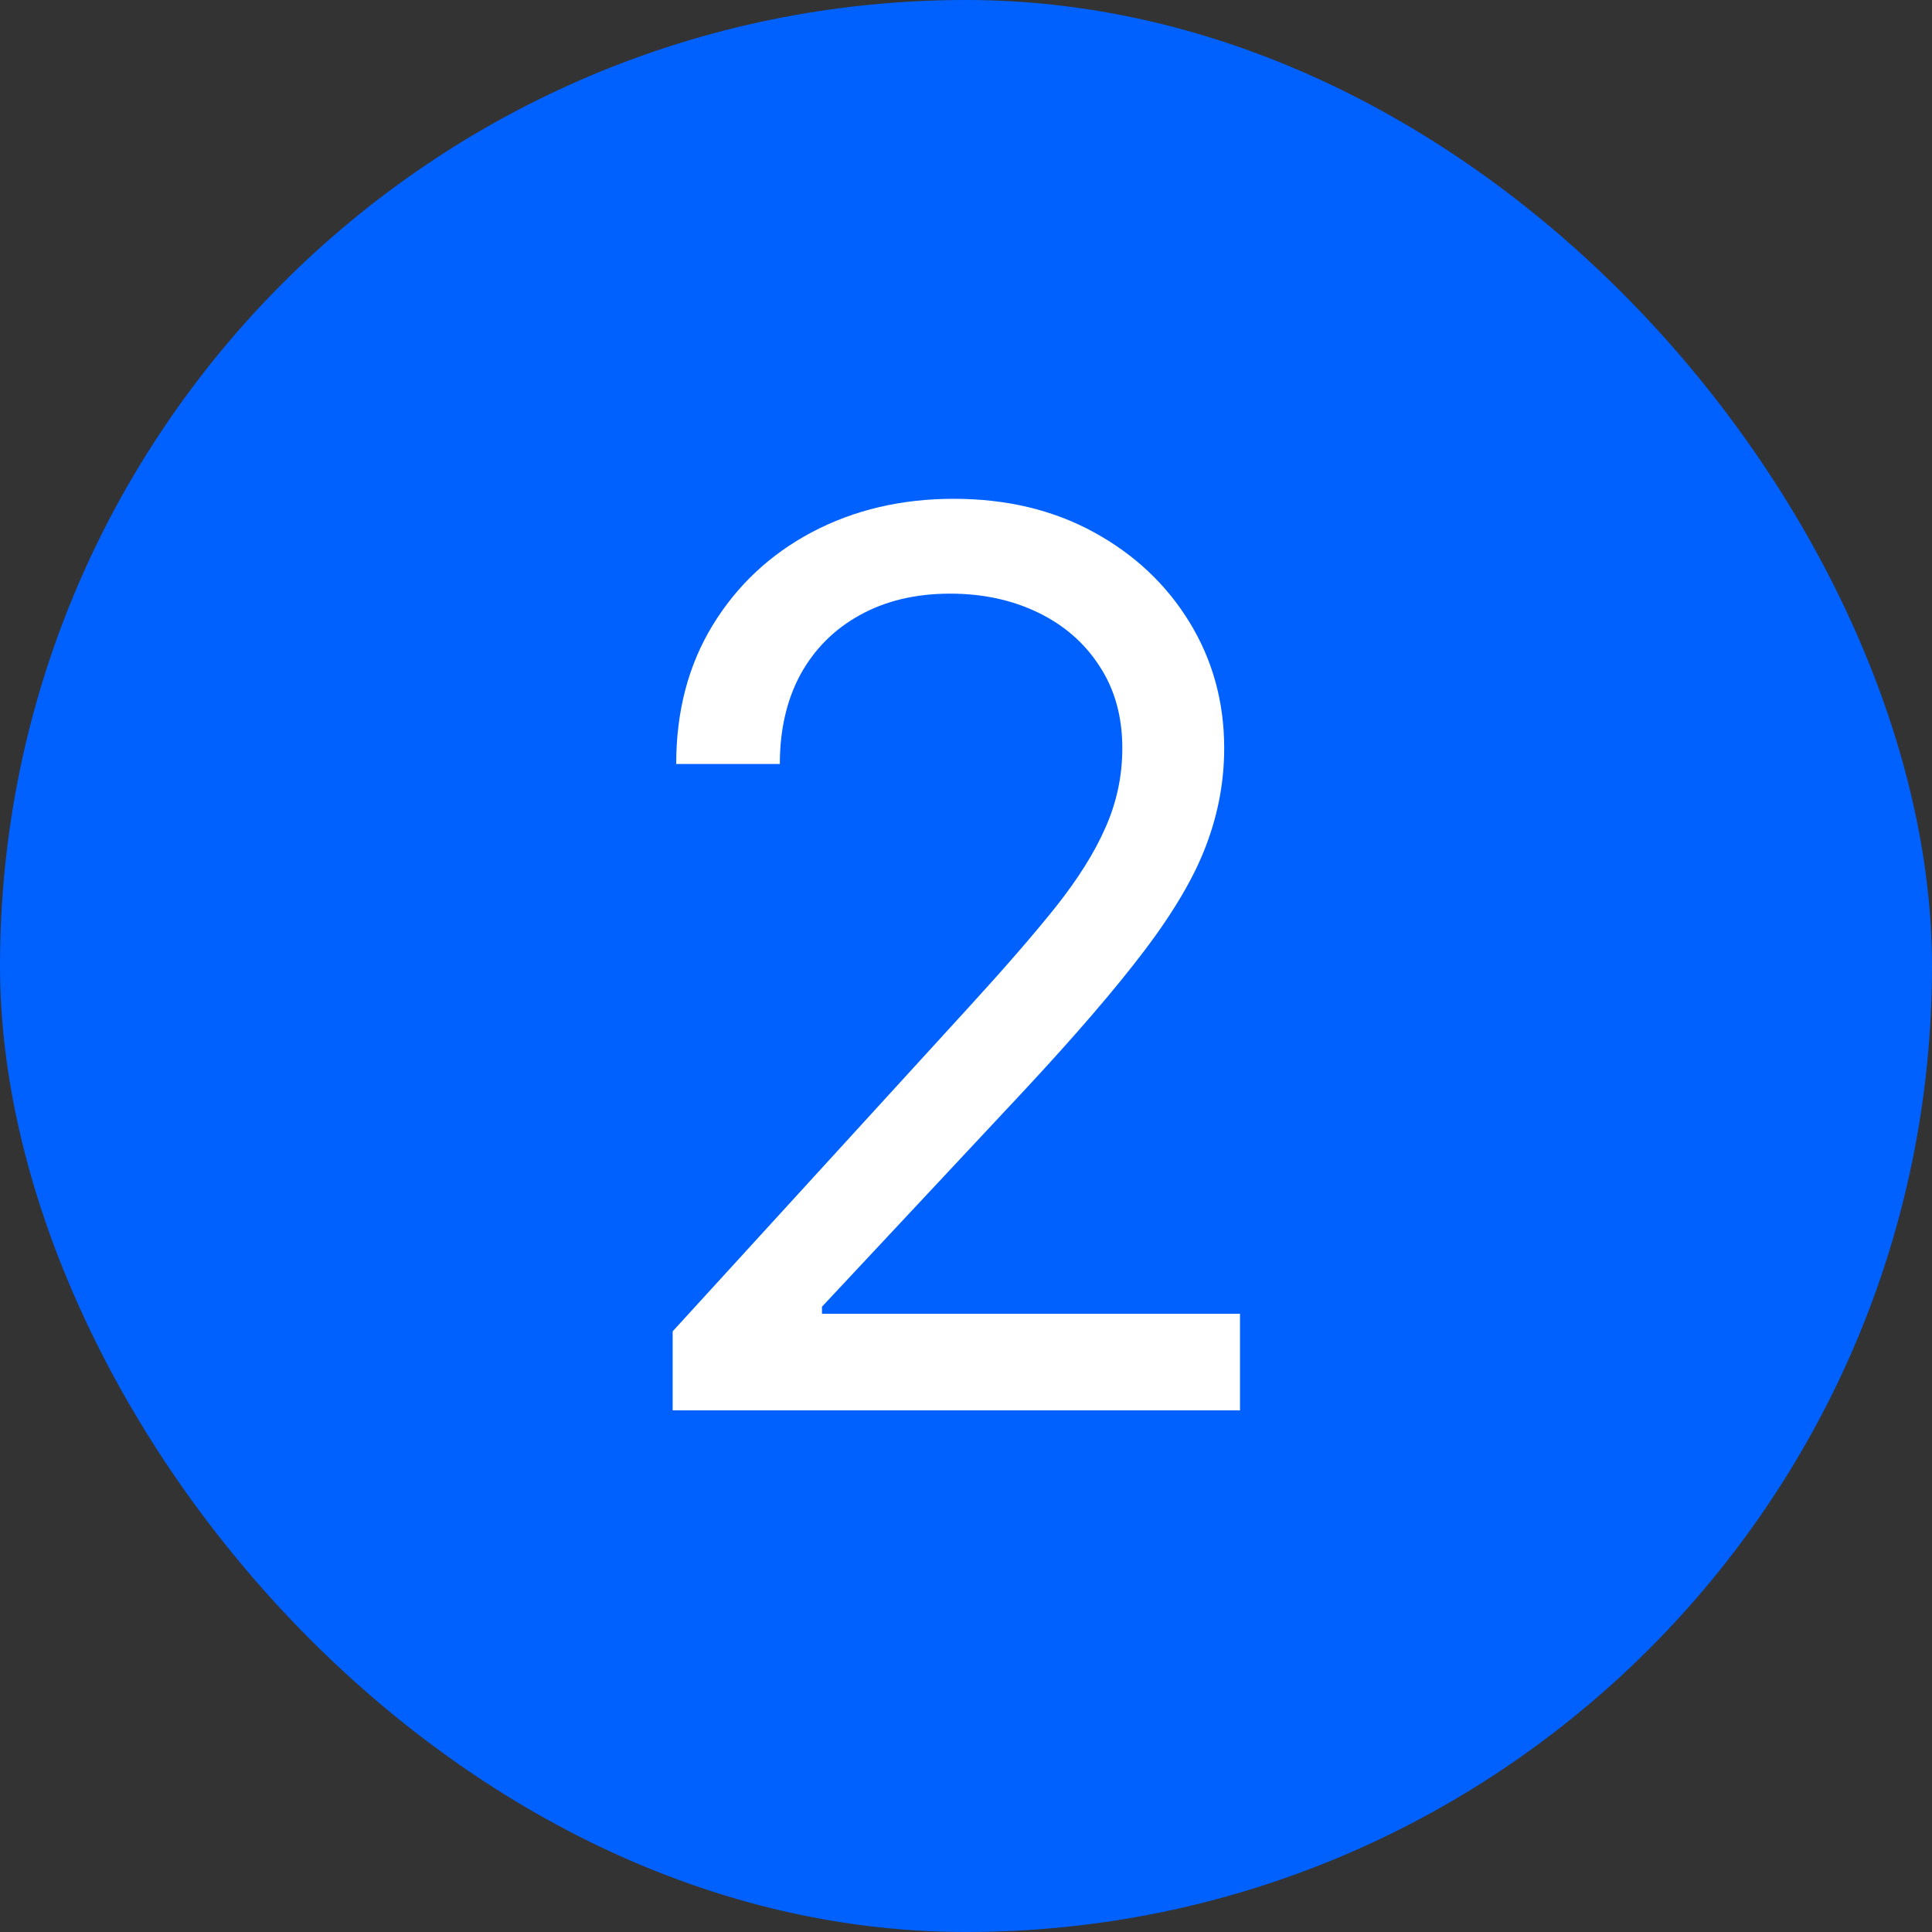
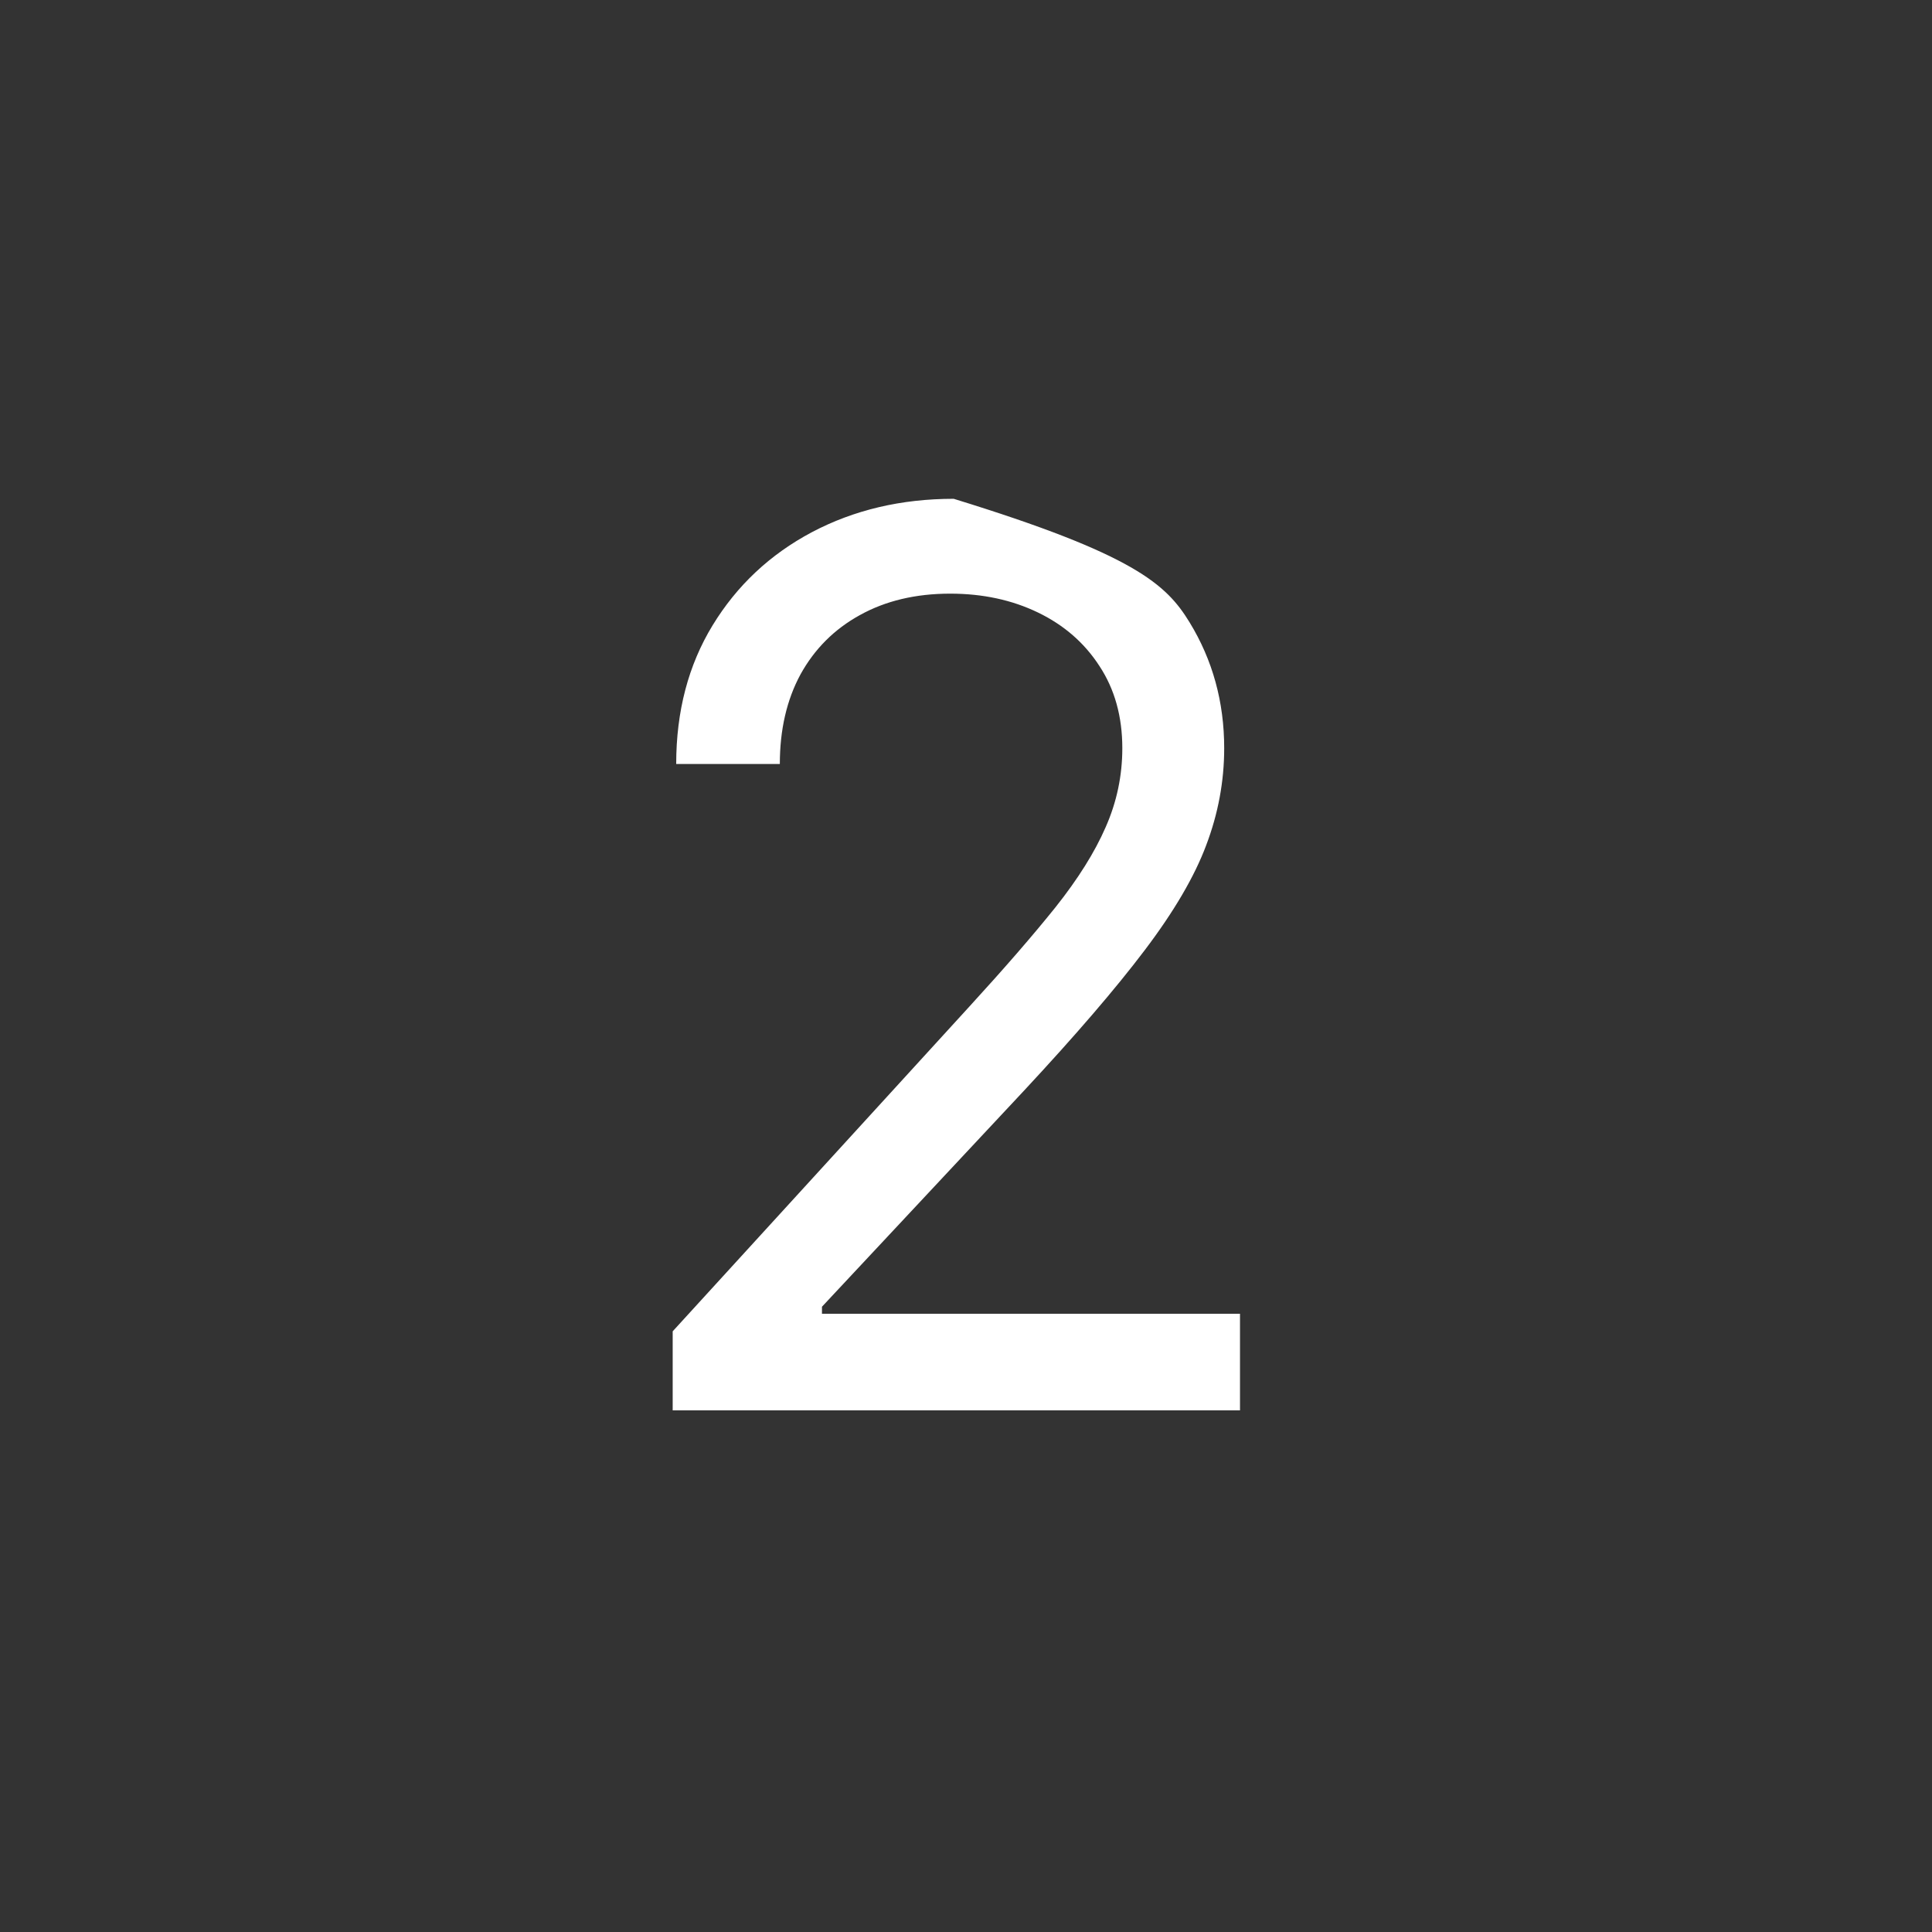
<svg xmlns="http://www.w3.org/2000/svg" width="100" height="100" viewBox="0 0 100 100" fill="none">
  <rect x="0" y="0" width="100" height="100" fill="#333333" stroke="none" />
-   <rect width="100" height="100" rx="50" fill="#0061FF" />
-   <path d="M34.818 73V68.909L50.182 52.091C51.985 50.121 53.47 48.409 54.636 46.955C55.803 45.485 56.667 44.106 57.227 42.818C57.803 41.515 58.091 40.151 58.091 38.727C58.091 37.091 57.697 35.674 56.909 34.477C56.136 33.28 55.076 32.356 53.727 31.704C52.379 31.053 50.864 30.727 49.182 30.727C47.394 30.727 45.833 31.099 44.5 31.841C43.182 32.568 42.159 33.591 41.432 34.909C40.72 36.227 40.364 37.773 40.364 39.545H35C35 36.818 35.629 34.424 36.886 32.364C38.144 30.303 39.856 28.697 42.023 27.546C44.205 26.394 46.651 25.818 49.364 25.818C52.091 25.818 54.508 26.394 56.614 27.546C58.72 28.697 60.371 30.25 61.568 32.205C62.765 34.159 63.364 36.333 63.364 38.727C63.364 40.439 63.053 42.114 62.432 43.75C61.826 45.371 60.765 47.182 59.25 49.182C57.75 51.167 55.667 53.591 53 56.455L42.545 67.636V68H64.182V73H34.818Z" fill="white" />
+   <path d="M34.818 73V68.909L50.182 52.091C51.985 50.121 53.47 48.409 54.636 46.955C55.803 45.485 56.667 44.106 57.227 42.818C57.803 41.515 58.091 40.151 58.091 38.727C58.091 37.091 57.697 35.674 56.909 34.477C56.136 33.28 55.076 32.356 53.727 31.704C52.379 31.053 50.864 30.727 49.182 30.727C47.394 30.727 45.833 31.099 44.5 31.841C43.182 32.568 42.159 33.591 41.432 34.909C40.72 36.227 40.364 37.773 40.364 39.545H35C35 36.818 35.629 34.424 36.886 32.364C38.144 30.303 39.856 28.697 42.023 27.546C44.205 26.394 46.651 25.818 49.364 25.818C58.72 28.697 60.371 30.25 61.568 32.205C62.765 34.159 63.364 36.333 63.364 38.727C63.364 40.439 63.053 42.114 62.432 43.75C61.826 45.371 60.765 47.182 59.25 49.182C57.75 51.167 55.667 53.591 53 56.455L42.545 67.636V68H64.182V73H34.818Z" fill="white" />
</svg>